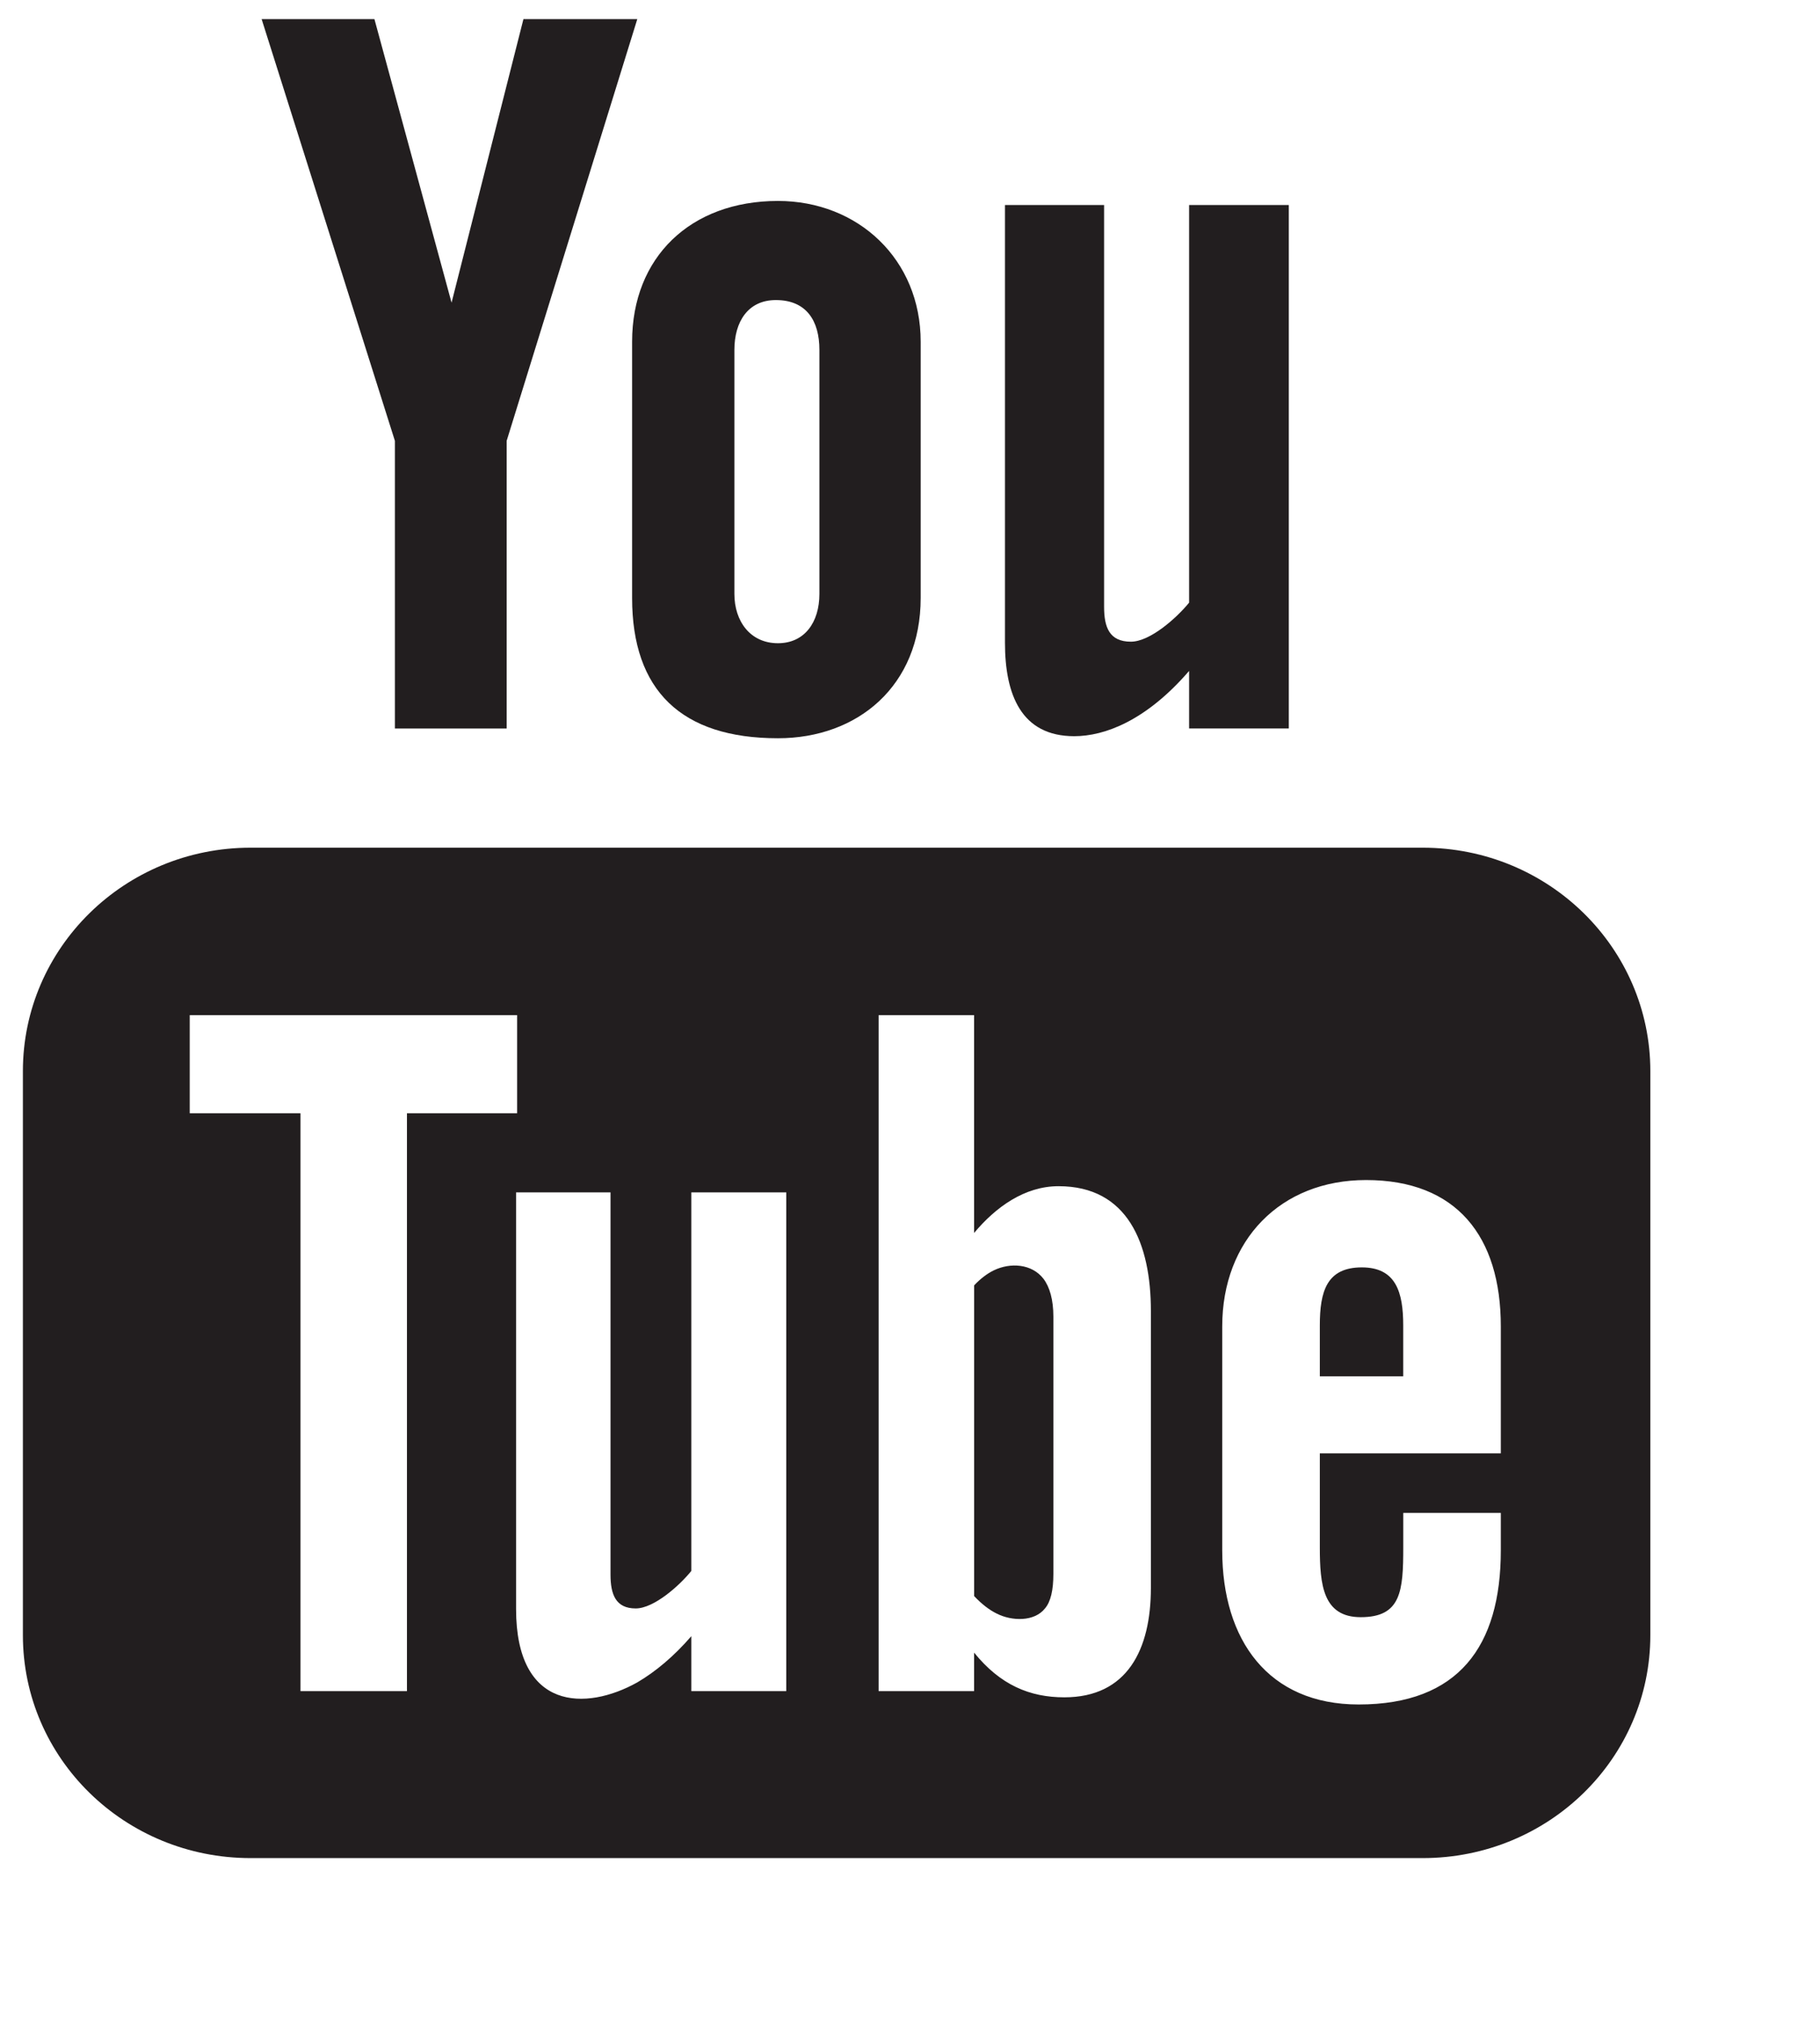
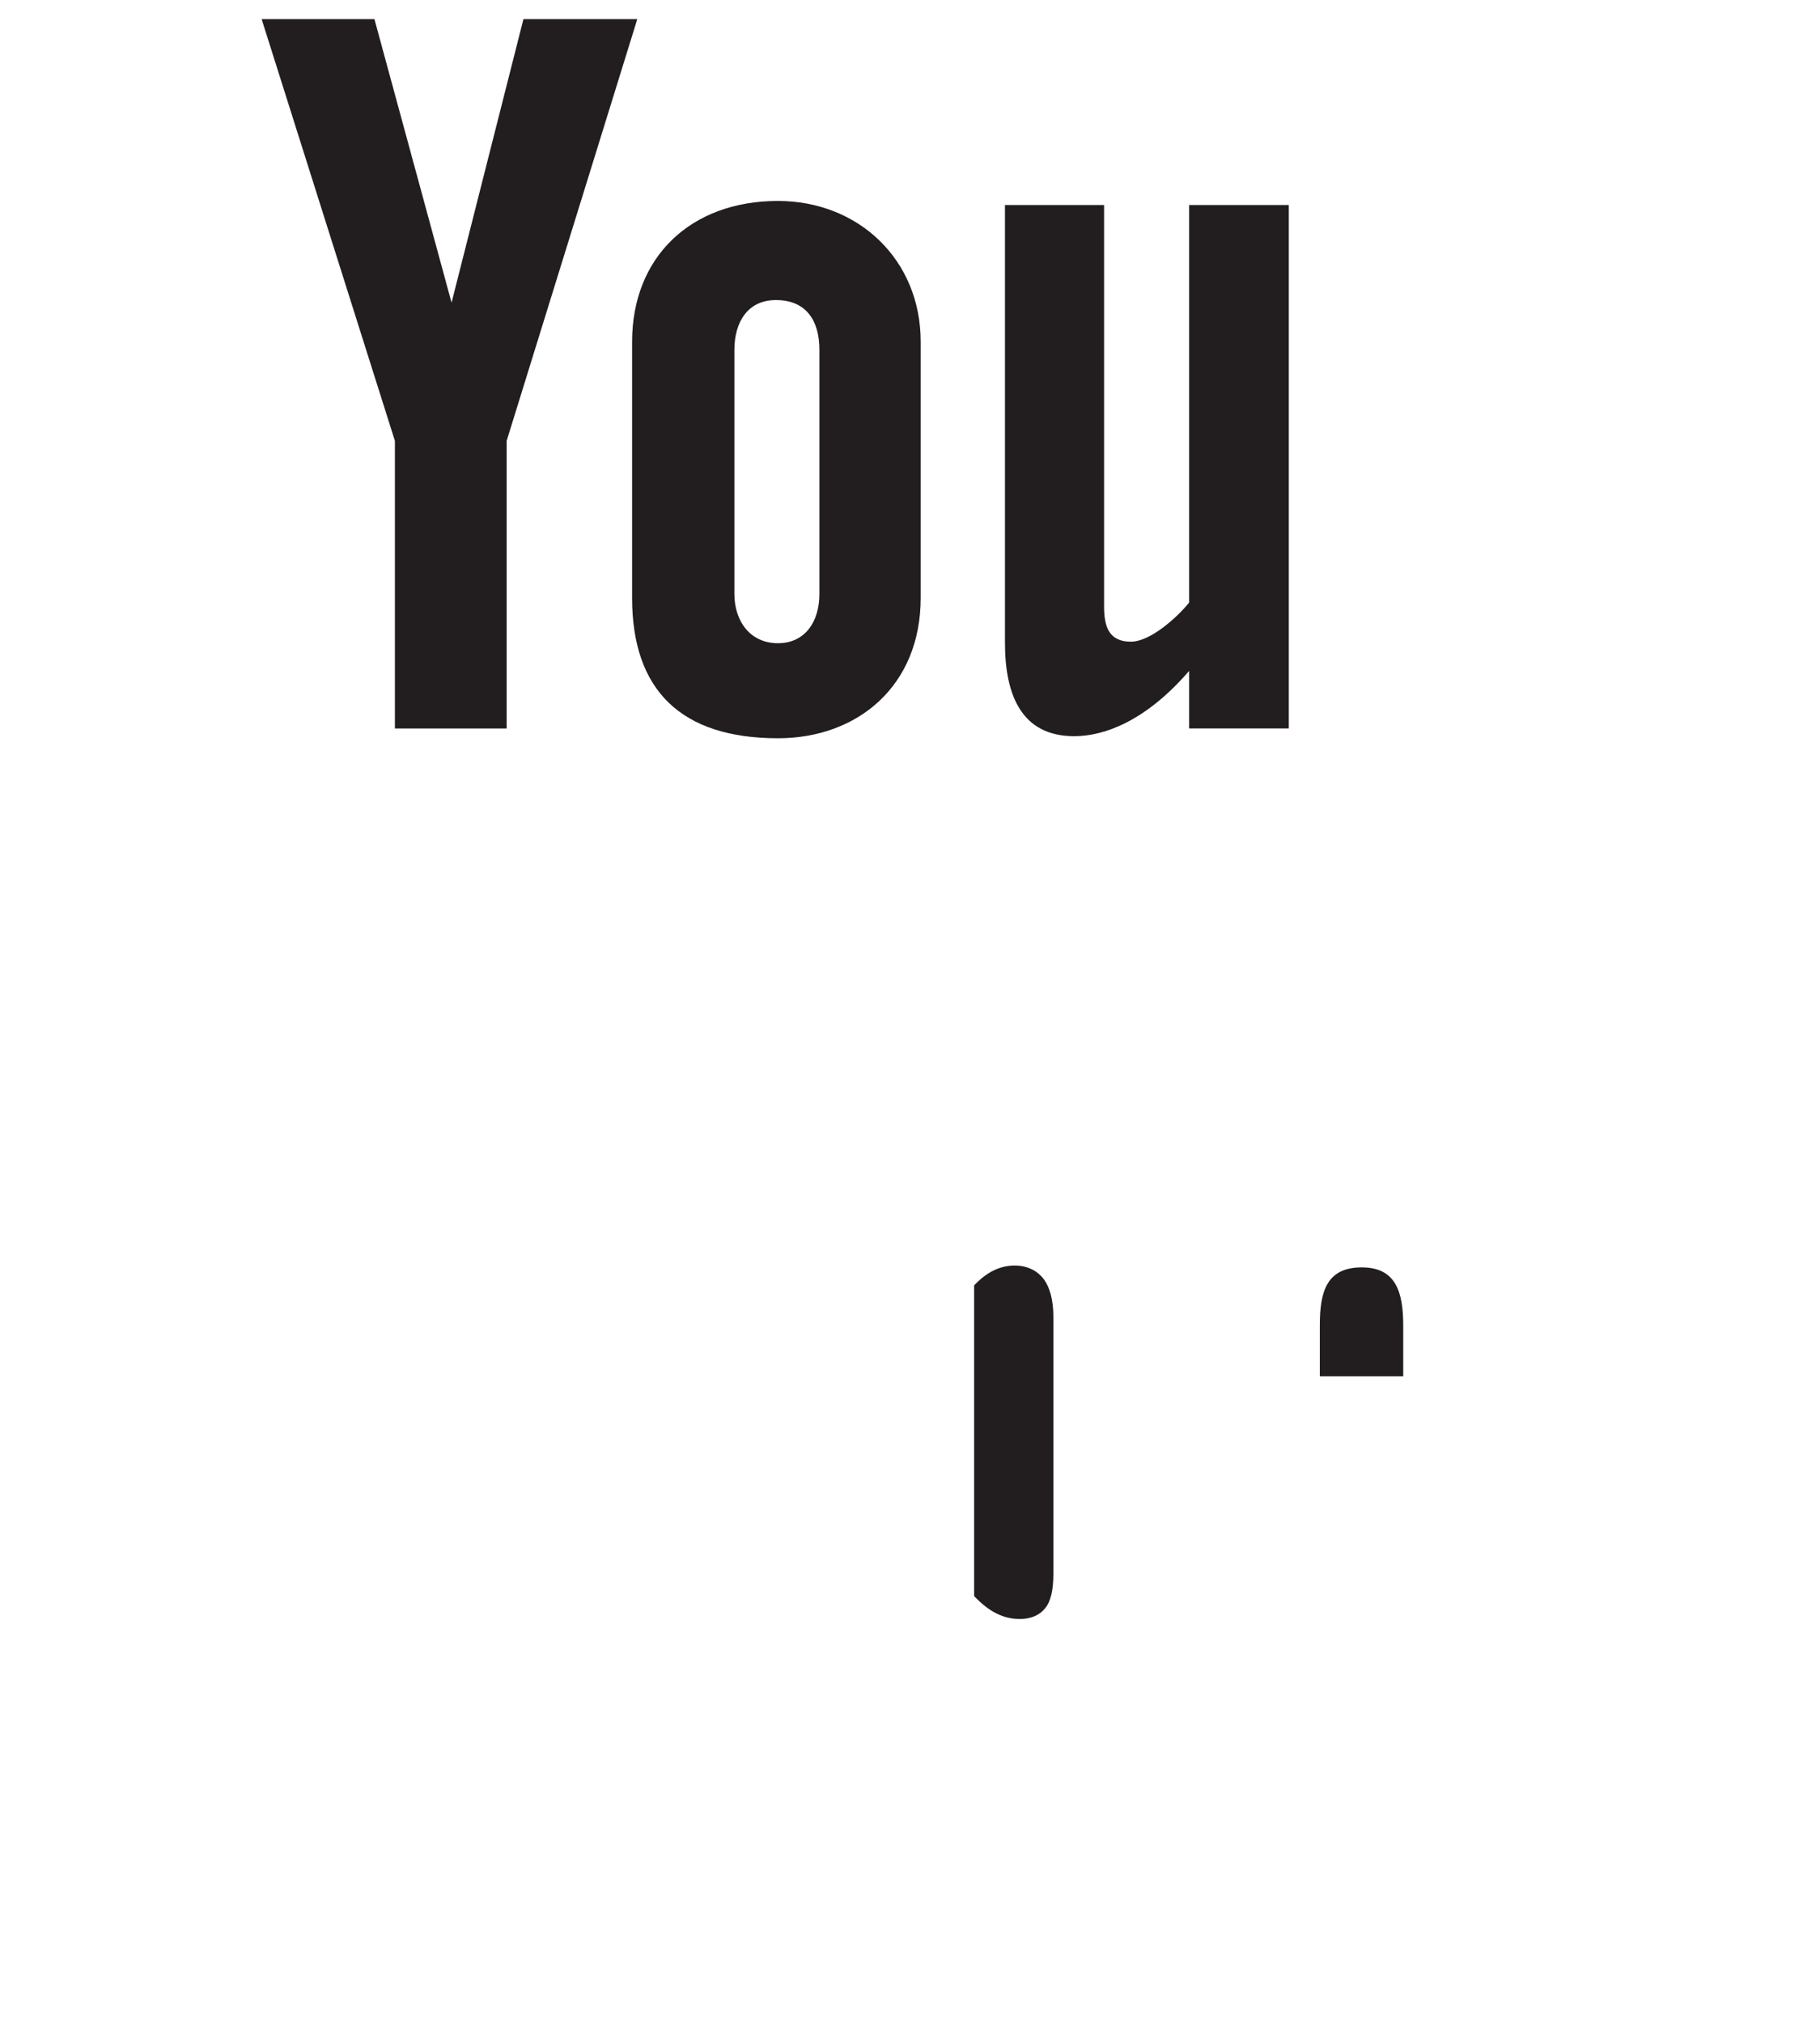
<svg xmlns="http://www.w3.org/2000/svg" width="45" height="50" viewBox="0 0 45 50" fill="none">
  <g clip-path="url(#clip0_757_1468)">
    <path d="M26.56 18.197C27.312 18.197 28.337 17.816 29.401 16.584V18.006H31.866V5.068H29.401V14.896C29.102 15.264 28.441 15.861 27.961 15.861C27.429 15.861 27.299 15.505 27.299 14.997V5.068H24.848V15.886C24.848 17.168 25.25 18.197 26.56 18.197Z" fill="#221E1F" />
    <path d="M15.629 14.781C15.629 17.067 16.848 18.248 19.235 18.248C21.207 18.248 22.764 16.953 22.764 14.781V8.446C22.764 6.414 21.22 4.967 19.235 4.967C17.069 4.967 15.629 6.363 15.629 8.446V14.781ZM18.158 8.649C18.158 7.951 18.496 7.417 19.183 7.417C19.936 7.417 20.26 7.925 20.26 8.649V14.68C20.26 15.378 19.897 15.899 19.235 15.899C18.548 15.899 18.158 15.353 18.158 14.68V8.649Z" fill="#221E1F" />
    <path d="M9.764 18.007H12.527V10.897L15.757 0.473H12.942L11.165 7.481L9.258 0.473H6.469L9.764 10.897V18.007Z" fill="#221E1F" />
-     <path d="M35.176 20.953H6.196C3.083 20.953 0.566 23.429 0.566 26.476V40.417C0.566 43.465 3.083 45.928 6.196 45.928H35.176C38.289 45.928 40.805 43.465 40.805 40.417V26.476C40.805 23.429 38.289 20.953 35.176 20.953ZM10.062 41.801H7.429V27.517H4.691V25.092H12.786V27.517H10.062V41.801ZM19.441 41.801H17.093V40.443C16.665 40.938 16.211 41.319 15.757 41.585C14.485 42.296 12.76 42.284 12.76 39.77V29.473H15.095V38.919C15.095 39.414 15.225 39.757 15.718 39.757C16.172 39.757 16.807 39.186 17.093 38.83V29.473H19.441V41.801ZM28.456 39.249C28.456 40.773 27.872 41.954 26.316 41.954C25.46 41.954 24.733 41.649 24.085 40.849V41.801H21.724V25.092H24.085V30.476C24.616 29.841 25.33 29.32 26.173 29.32C27.885 29.32 28.456 30.742 28.456 32.406V39.249ZM37.108 35.923H32.633V38.246C32.633 39.173 32.711 39.973 33.645 39.973C34.644 39.973 34.696 39.325 34.696 38.246V37.395H37.108V38.322C37.108 40.697 36.058 42.131 33.593 42.131C31.362 42.131 30.22 40.544 30.22 38.322V32.786C30.22 30.654 31.66 29.168 33.775 29.168C36.019 29.168 37.108 30.565 37.108 32.786V35.923Z" fill="#221E1F" />
    <path d="M33.671 31.327C32.801 31.327 32.633 31.924 32.633 32.762V34.019H34.695V32.762C34.695 31.937 34.514 31.327 33.671 31.327Z" fill="#221E1F" />
    <path d="M24.566 31.403C24.41 31.479 24.242 31.606 24.086 31.771V39.452C24.28 39.656 24.462 39.795 24.644 39.884C25.02 40.075 25.578 40.087 25.837 39.757C25.98 39.592 26.045 39.3 26.045 38.906V32.545C26.045 32.126 25.954 31.809 25.798 31.606C25.513 31.238 24.981 31.2 24.566 31.403Z" fill="#221E1F" />
  </g>
  <defs>
    <clipPath id="clip0_757_1468">
      <rect width="44.118" height="50" fill="white" />
    </clipPath>
  </defs>
</svg>